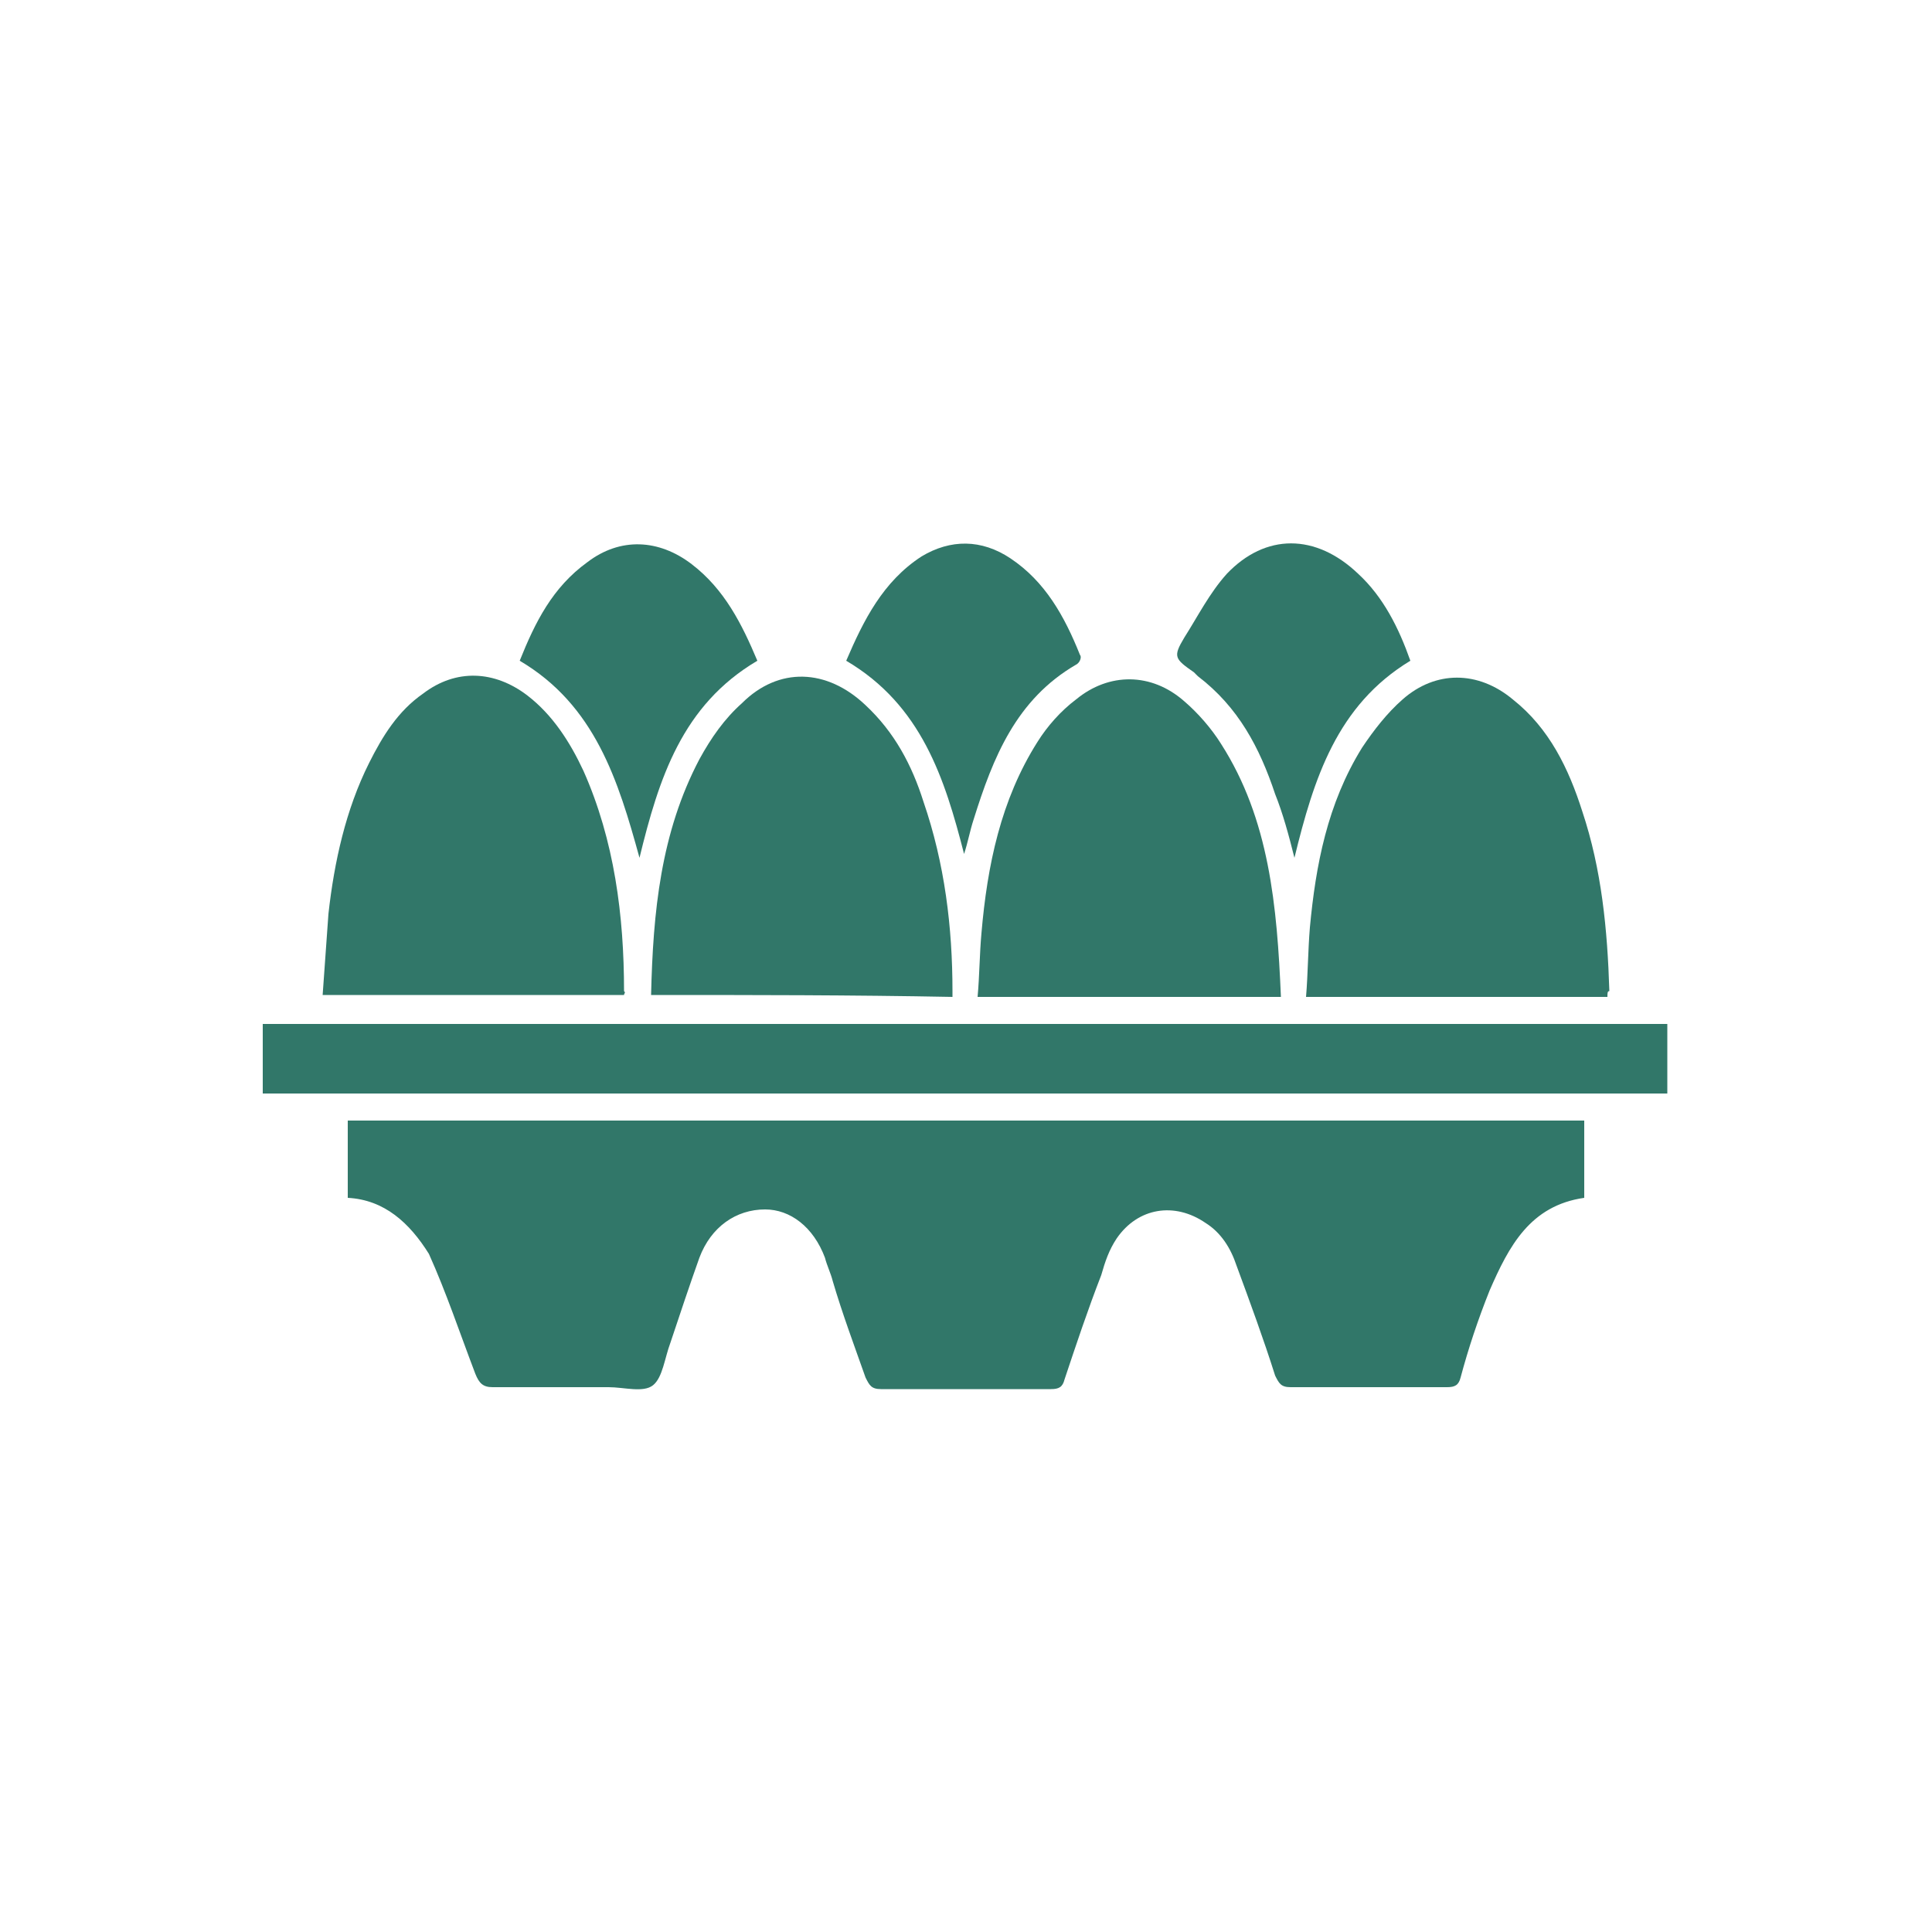
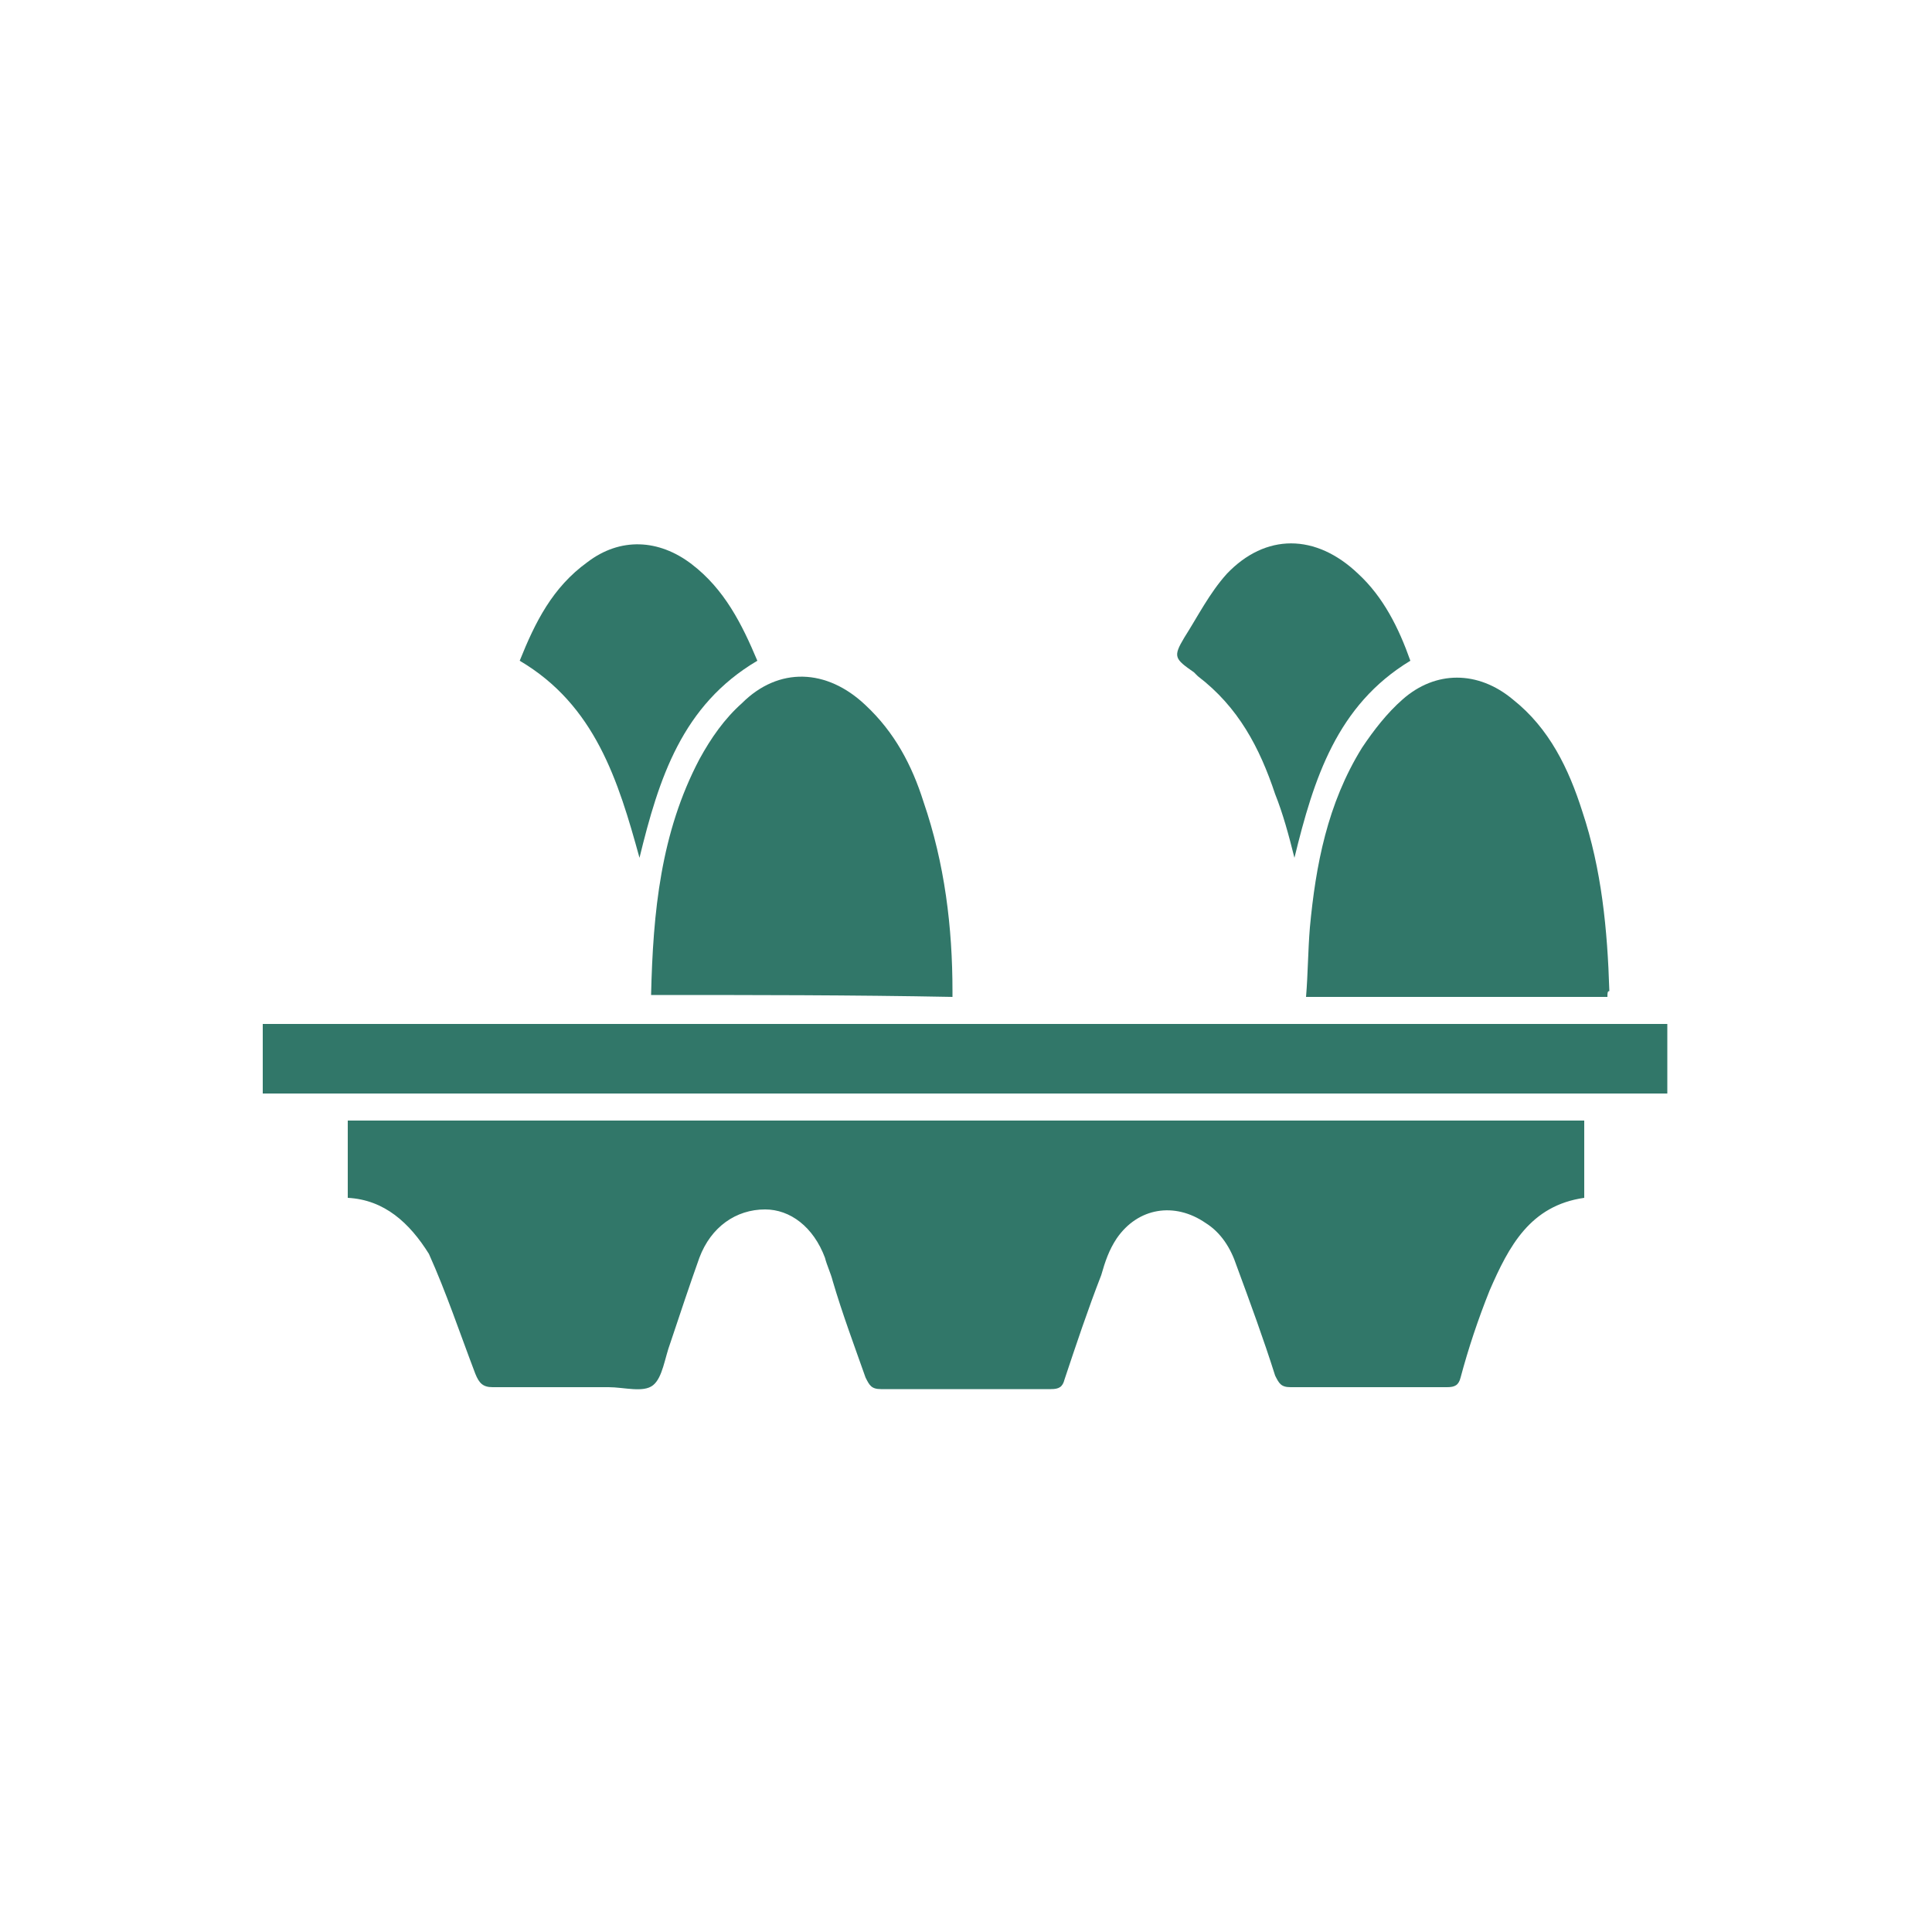
<svg xmlns="http://www.w3.org/2000/svg" version="1.1" id="Layer_1" x="0px" y="0px" viewBox="0 0 100 100" style="enable-background:new 0 0 100 100;" xml:space="preserve">
  <style type="text/css">
	.st0{fill:#EDDE20;}
	.st1{fill:#317769;}
</style>
  <g>
    <path class="st0" d="M-58.2,82.5c-8.8-18-8.9-35.9,0.1-53.9c0.2-0.5,0.4-0.9,0.4-1.2l-3.5-0.1c-14.4,2.6-28.7,2.6-43.1,0l-3.4,0.1   c0.1,0.4,0.2,0.9,0.5,1.4c3.6,7.2,5.9,14.8,6.5,22.9c0.8,10.8-1.7,21-6.4,30.7c-1.1,2.2-0.8,2.7,1.6,2.7c7.6,0,15.3,0,22.9,0   s15.3,0,22.9,0C-57.5,85.1-57.2,84.5-58.2,82.5z M-104.6,82.7c8.2-17.4,8.6-34.9,0.7-52.5c14.2,2,28.2,2,42.5,0   c-7.8,17.6-7.5,35,0.7,52.5C-75.4,82.7-89.9,82.7-104.6,82.7z" />
    <g>
      <path class="st0" d="M-85.9,25.9l-0.6,0.2c-0.4,0.1-0.8-0.1-1-0.5l-2.6-9.3c-0.1-0.4,0.1-0.8,0.5-1l0.6-0.2c0.4-0.1,0.8,0.1,1,0.5    l2.6,9.3C-85.3,25.4-85.5,25.8-85.9,25.9z" />
      <path class="st0" d="M-82.3,26.1h-0.6c-0.4,0-0.8-0.4-0.8-0.8v-9.6c0-0.4,0.4-0.8,0.8-0.8h0.6c0.4,0,0.8,0.4,0.8,0.8v9.6    C-81.5,25.8-81.8,26.1-82.3,26.1z" />
      <path class="st0" d="M-78.3,26.1l-0.6-0.1c-0.4-0.1-0.7-0.5-0.6-0.9l2.1-9.4c0.1-0.4,0.5-0.7,0.9-0.6l0.6,0.1    c0.4,0.1,0.7,0.5,0.6,0.9l-2.1,9.4C-77.4,25.9-77.9,26.2-78.3,26.1z" />
    </g>
    <g>
      <path class="st0" d="M-61.3,53l-0.2-0.6c-0.1-0.4,0.1-0.8,0.5-1l9.3-2.6c0.4-0.1,0.8,0.1,1,0.5l0.2,0.6c0.1,0.4-0.1,0.8-0.5,1    l-9.3,2.6C-60.7,53.6-61.2,53.4-61.3,53z" />
      <path class="st0" d="M-61.5,56.7V56c0-0.4,0.4-0.8,0.8-0.8h9.6c0.4,0,0.8,0.4,0.8,0.8v0.6c0,0.4-0.4,0.8-0.8,0.8h-9.6    C-61.1,57.5-61.5,57.1-61.5,56.7z" />
      <path class="st0" d="M-61.5,60.7l0.1-0.6c0.1-0.4,0.5-0.7,0.9-0.6l9.4,2.1c0.4,0.1,0.7,0.5,0.6,0.9l-0.1,0.6    c-0.1,0.4-0.5,0.7-0.9,0.6l-9.4-2.1C-61.3,61.5-61.6,61.1-61.5,60.7z" />
    </g>
    <g>
      <path class="st0" d="M-104.7,53l0.2-0.6c0.1-0.4-0.1-0.8-0.5-1l-9.3-2.6c-0.4-0.1-0.8,0.1-1,0.5l-0.2,0.6c-0.1,0.4,0.1,0.8,0.5,1    l9.3,2.6C-105.3,53.6-104.8,53.4-104.7,53z" />
      <path class="st0" d="M-104.5,56.7V56c0-0.4-0.4-0.8-0.8-0.8h-9.6c-0.4,0-0.8,0.4-0.8,0.8v0.6c0,0.4,0.4,0.8,0.8,0.8h9.6    C-104.9,57.5-104.5,57.1-104.5,56.7z" />
      <path class="st0" d="M-104.5,60.7l-0.2-0.7c-0.1-0.4-0.5-0.7-0.9-0.6l-9.4,2.2c-0.4,0.1-0.7,0.5-0.6,0.9l0.1,0.6    c0.1,0.4,0.5,0.7,0.9,0.6l9.4-2.1C-104.7,61.5-104.4,61.1-104.5,60.7z" />
    </g>
  </g>
  <g>
    <path class="st1" d="M18,62c0-1.4,0-2.7,0-4c21.3,0,42.6,0,64,0c0,1.3,0,2.6,0,4c-2.8,0.4-3.9,2.5-4.9,4.8c-0.6,1.5-1.1,3-1.5,4.5   c-0.1,0.4-0.3,0.5-0.7,0.5c-2.7,0-5.4,0-8.1,0c-0.5,0-0.6-0.2-0.8-0.6c-0.6-1.9-1.3-3.8-2-5.7c-0.3-0.9-0.8-1.7-1.6-2.2   c-1.6-1.1-3.5-0.8-4.6,0.8c-0.4,0.6-0.6,1.2-0.8,1.9c-0.7,1.8-1.3,3.6-1.9,5.4c-0.1,0.4-0.3,0.5-0.7,0.5c-2.9,0-5.9,0-8.8,0   c-0.5,0-0.6-0.2-0.8-0.6c-0.6-1.7-1.2-3.3-1.7-5c-0.1-0.4-0.3-0.8-0.4-1.2c-0.6-1.6-1.8-2.5-3.1-2.5c-1.5,0-2.8,0.9-3.4,2.5   c-0.5,1.4-1,2.9-1.5,4.4c-0.3,0.8-0.4,1.8-0.9,2.2c-0.5,0.4-1.5,0.1-2.3,0.1c-2,0-4,0-6,0c-0.5,0-0.7-0.2-0.9-0.7   c-0.8-2.1-1.5-4.2-2.4-6.2C21.2,63.3,19.9,62.1,18,62z" />
    <path class="st1" d="M86.3,53c0,1.2,0,2.4,0,3.6c-24.2,0-48.4,0-72.7,0c0-1.2,0-2.4,0-3.6C37.9,53,62.1,53,86.3,53z" />
-     <path class="st1" d="M66.3,51.6c-5.3,0-10.4,0-15.7,0c0.1-1.1,0.1-2.2,0.2-3.3c0.3-3.5,1-6.9,2.9-9.9c0.5-0.8,1.2-1.6,2-2.2   c1.7-1.4,3.9-1.4,5.6,0.1c0.7,0.6,1.4,1.4,1.9,2.2C65.7,42.4,66.1,46.9,66.3,51.6z" />
    <path class="st1" d="M33.7,51.5c0.1-4.3,0.5-8.4,2.5-12.2c0.6-1.1,1.3-2.1,2.2-2.9c1.9-1.9,4.4-1.8,6.4,0.1c1.5,1.4,2.4,3.1,3,5   c1.1,3.2,1.5,6.5,1.5,9.8c0,0.1,0,0.2,0,0.3C44.1,51.5,38.9,51.5,33.7,51.5z" />
    <path class="st1" d="M83.2,51.6c-5.2,0-10.3,0-15.6,0c0.1-1.2,0.1-2.4,0.2-3.6c0.3-3.2,0.9-6.4,2.7-9.3c0.6-0.9,1.3-1.8,2.1-2.5   c1.7-1.5,3.9-1.5,5.7,0c1.9,1.5,2.9,3.6,3.6,5.8c1,3,1.3,6.1,1.4,9.3C83.2,51.3,83.2,51.4,83.2,51.6z" />
-     <path class="st1" d="M32.3,51.5c-5.2,0-10.3,0-15.6,0c0.1-1.4,0.2-2.8,0.3-4.2c0.3-2.7,0.9-5.4,2.1-7.8c0.7-1.4,1.5-2.7,2.8-3.6   c1.7-1.3,3.7-1.2,5.4,0.1c1.3,1,2.2,2.4,2.9,3.9c1.6,3.6,2.1,7.5,2.1,11.4C32.4,51.4,32.3,51.4,32.3,51.5z" />
-     <path class="st1" d="M49.9,44.2c-1-3.9-2.2-7.7-6.1-10c0.9-2.1,1.9-4.1,3.9-5.4c1.5-0.9,3.1-0.9,4.6,0.1c1.8,1.2,2.8,3,3.6,5   c0.1,0.1,0,0.4-0.2,0.5c-3.1,1.8-4.3,4.8-5.3,8c-0.2,0.6-0.3,1.2-0.5,1.8C50.1,44.2,50,44.2,49.9,44.2z" />
    <path class="st1" d="M26.9,34.2c0.8-2,1.7-3.8,3.5-5.1c1.7-1.3,3.7-1.2,5.4,0.1c1.7,1.3,2.6,3.1,3.4,5c-3.9,2.3-5.1,6.1-6.1,10.2   C32,40.4,30.8,36.5,26.9,34.2z" />
    <path class="st1" d="M67,44.4c-0.3-1.2-0.6-2.3-1-3.3c-0.8-2.4-1.9-4.5-4-6.1c-0.1-0.1-0.1-0.1-0.2-0.2c-1-0.7-1.1-0.8-0.5-1.8   c0.7-1.1,1.3-2.3,2.2-3.3c2-2.1,4.6-2.1,6.8,0c1.3,1.2,2.1,2.8,2.7,4.5C69.2,36.5,68,40.3,67,44.4z" />
  </g>
</svg>